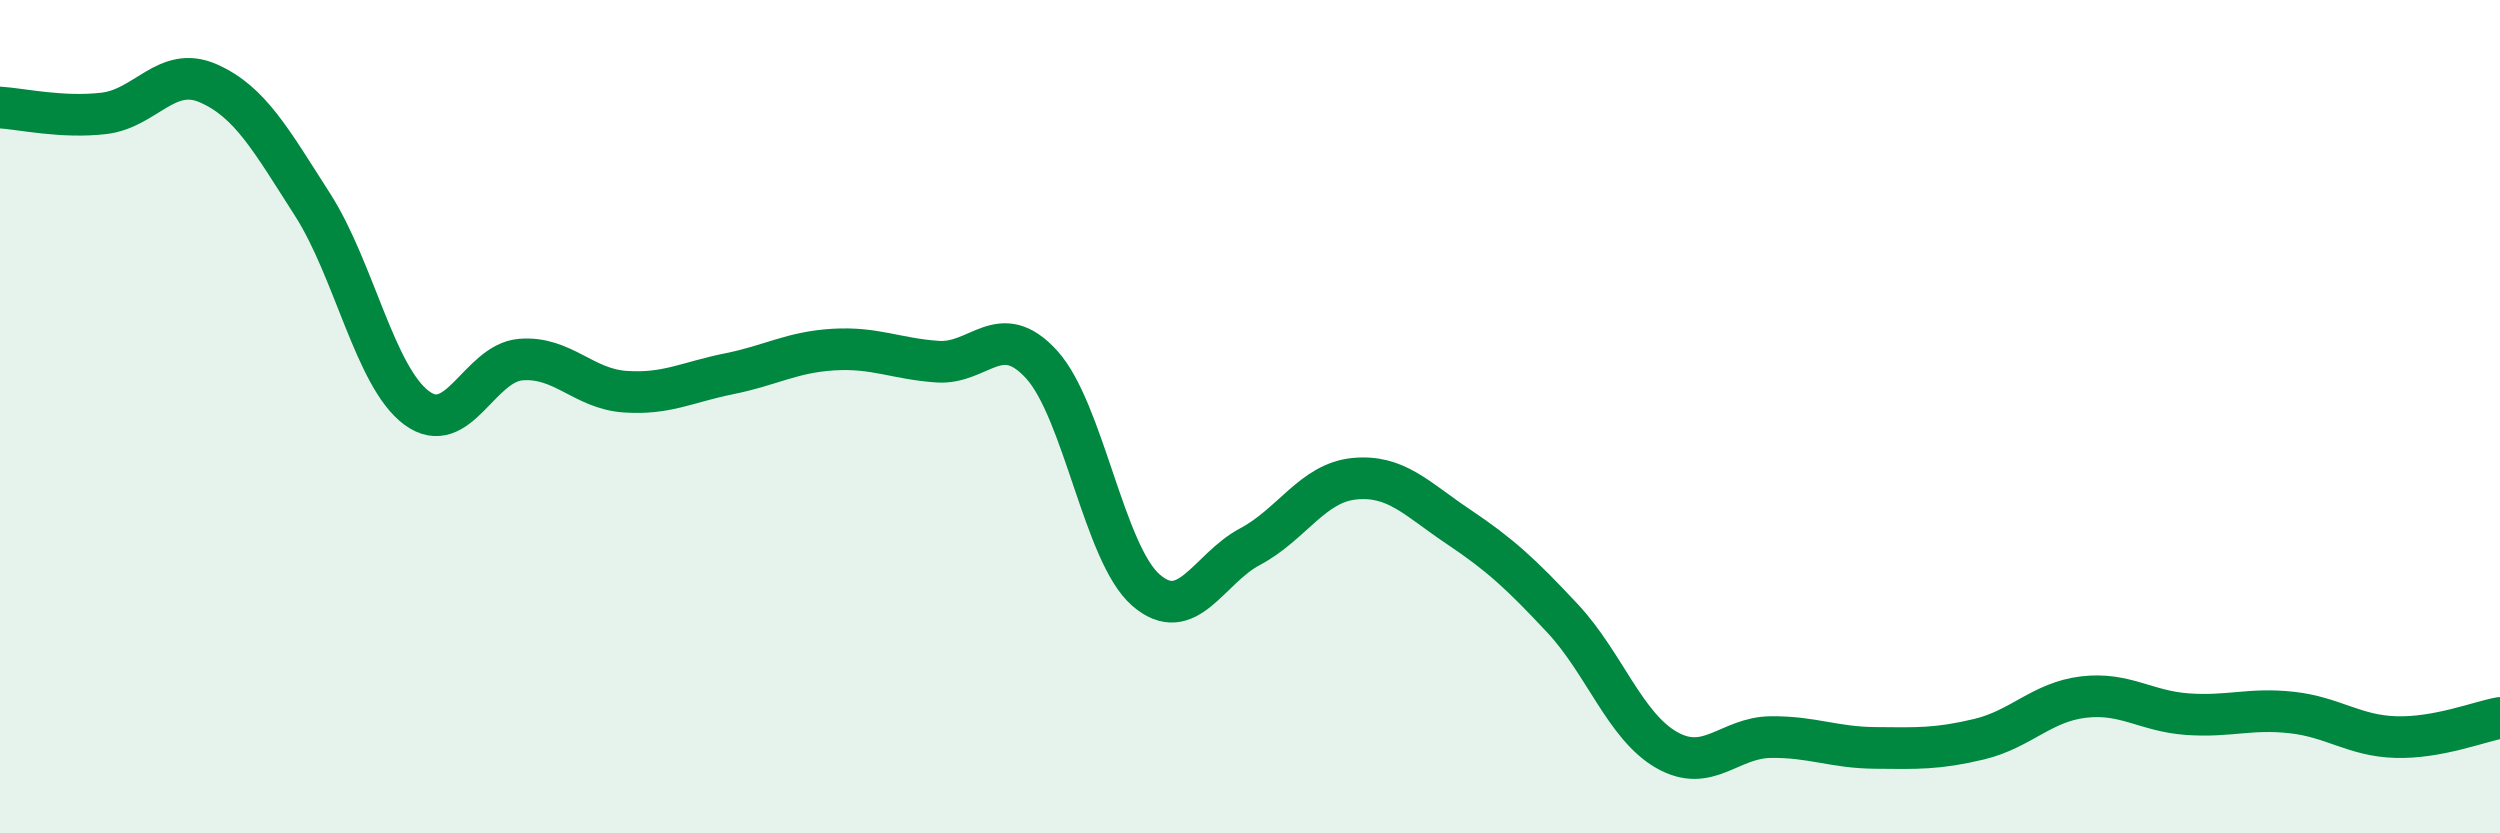
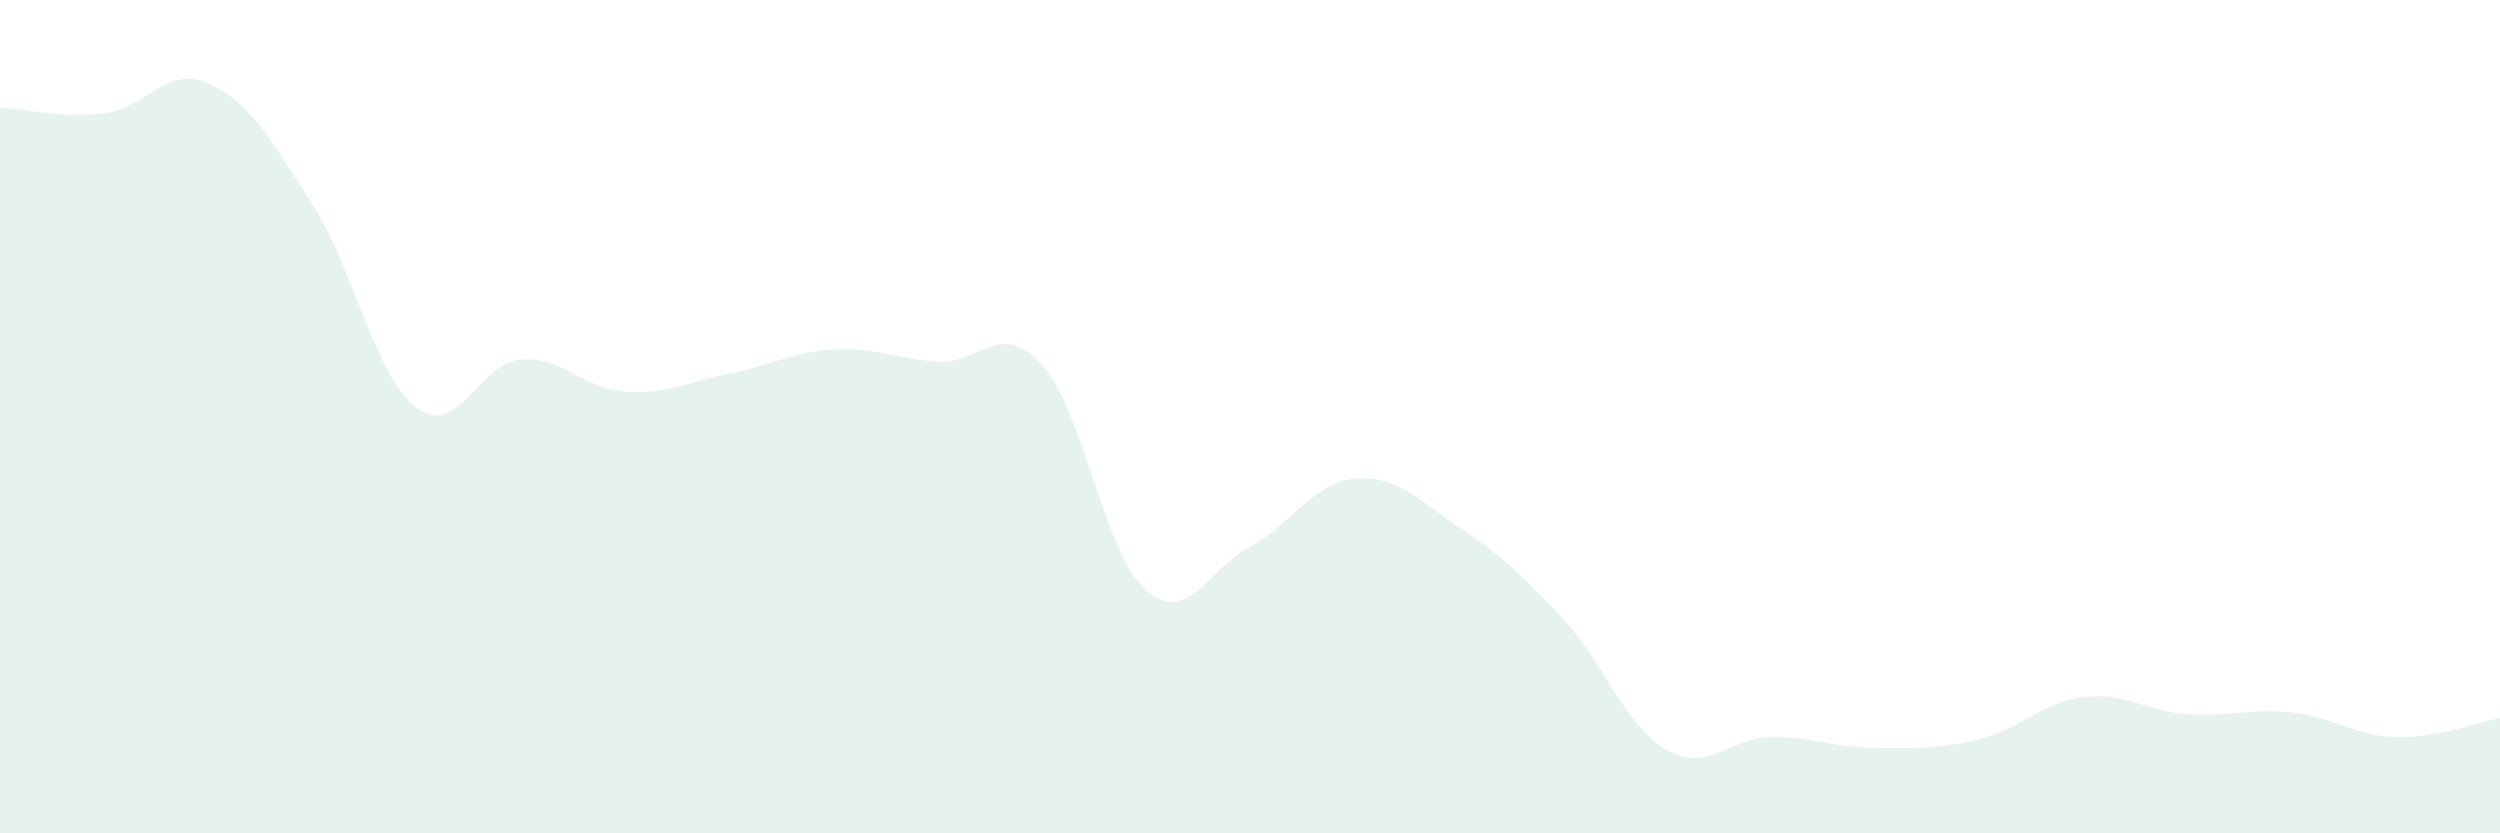
<svg xmlns="http://www.w3.org/2000/svg" width="60" height="20" viewBox="0 0 60 20">
  <path d="M 0,2.58 C 0.5,2.61 1.5,2.84 2.5,2.72 C 3.5,2.6 4,1.56 5,2 C 6,2.44 6.5,3.35 7.5,4.91 C 8.5,6.47 9,9.05 10,9.79 C 11,10.53 11.5,8.71 12.5,8.63 C 13.5,8.55 14,9.33 15,9.4 C 16,9.47 16.5,9.17 17.5,8.97 C 18.5,8.77 19,8.45 20,8.39 C 21,8.33 21.5,8.61 22.5,8.68 C 23.5,8.75 24,7.65 25,8.75 C 26,9.85 26.5,13.29 27.5,14.16 C 28.5,15.03 29,13.65 30,13.12 C 31,12.59 31.5,11.59 32.5,11.49 C 33.5,11.39 34,11.97 35,12.64 C 36,13.31 36.5,13.77 37.5,14.84 C 38.5,15.91 39,17.43 40,18 C 41,18.57 41.5,17.7 42.5,17.69 C 43.5,17.68 44,17.94 45,17.95 C 46,17.96 46.5,17.98 47.5,17.74 C 48.5,17.5 49,16.85 50,16.73 C 51,16.61 51.5,17.07 52.5,17.14 C 53.5,17.21 54,16.99 55,17.1 C 56,17.21 56.5,17.66 57.5,17.69 C 58.5,17.72 59.5,17.32 60,17.23L60 20L0 20Z" fill="#008740" opacity="0.1" stroke-linecap="round" stroke-linejoin="round" />
-   <path d="M 0,2.58 C 0.5,2.61 1.5,2.84 2.5,2.72 C 3.5,2.6 4,1.56 5,2 C 6,2.44 6.5,3.35 7.5,4.91 C 8.5,6.47 9,9.05 10,9.79 C 11,10.53 11.5,8.71 12.5,8.63 C 13.5,8.55 14,9.33 15,9.4 C 16,9.47 16.5,9.17 17.5,8.97 C 18.5,8.77 19,8.45 20,8.39 C 21,8.33 21.5,8.61 22.5,8.68 C 23.5,8.75 24,7.65 25,8.75 C 26,9.85 26.5,13.29 27.5,14.16 C 28.5,15.03 29,13.65 30,13.12 C 31,12.59 31.5,11.59 32.5,11.49 C 33.5,11.39 34,11.97 35,12.64 C 36,13.31 36.5,13.77 37.5,14.84 C 38.5,15.91 39,17.43 40,18 C 41,18.57 41.5,17.7 42.5,17.69 C 43.5,17.68 44,17.94 45,17.95 C 46,17.96 46.5,17.98 47.5,17.74 C 48.5,17.5 49,16.85 50,16.73 C 51,16.61 51.5,17.07 52.5,17.14 C 53.5,17.21 54,16.99 55,17.1 C 56,17.21 56.5,17.66 57.5,17.69 C 58.5,17.72 59.5,17.32 60,17.23" stroke="#008740" stroke-width="1" fill="none" stroke-linecap="round" stroke-linejoin="round" />
</svg>